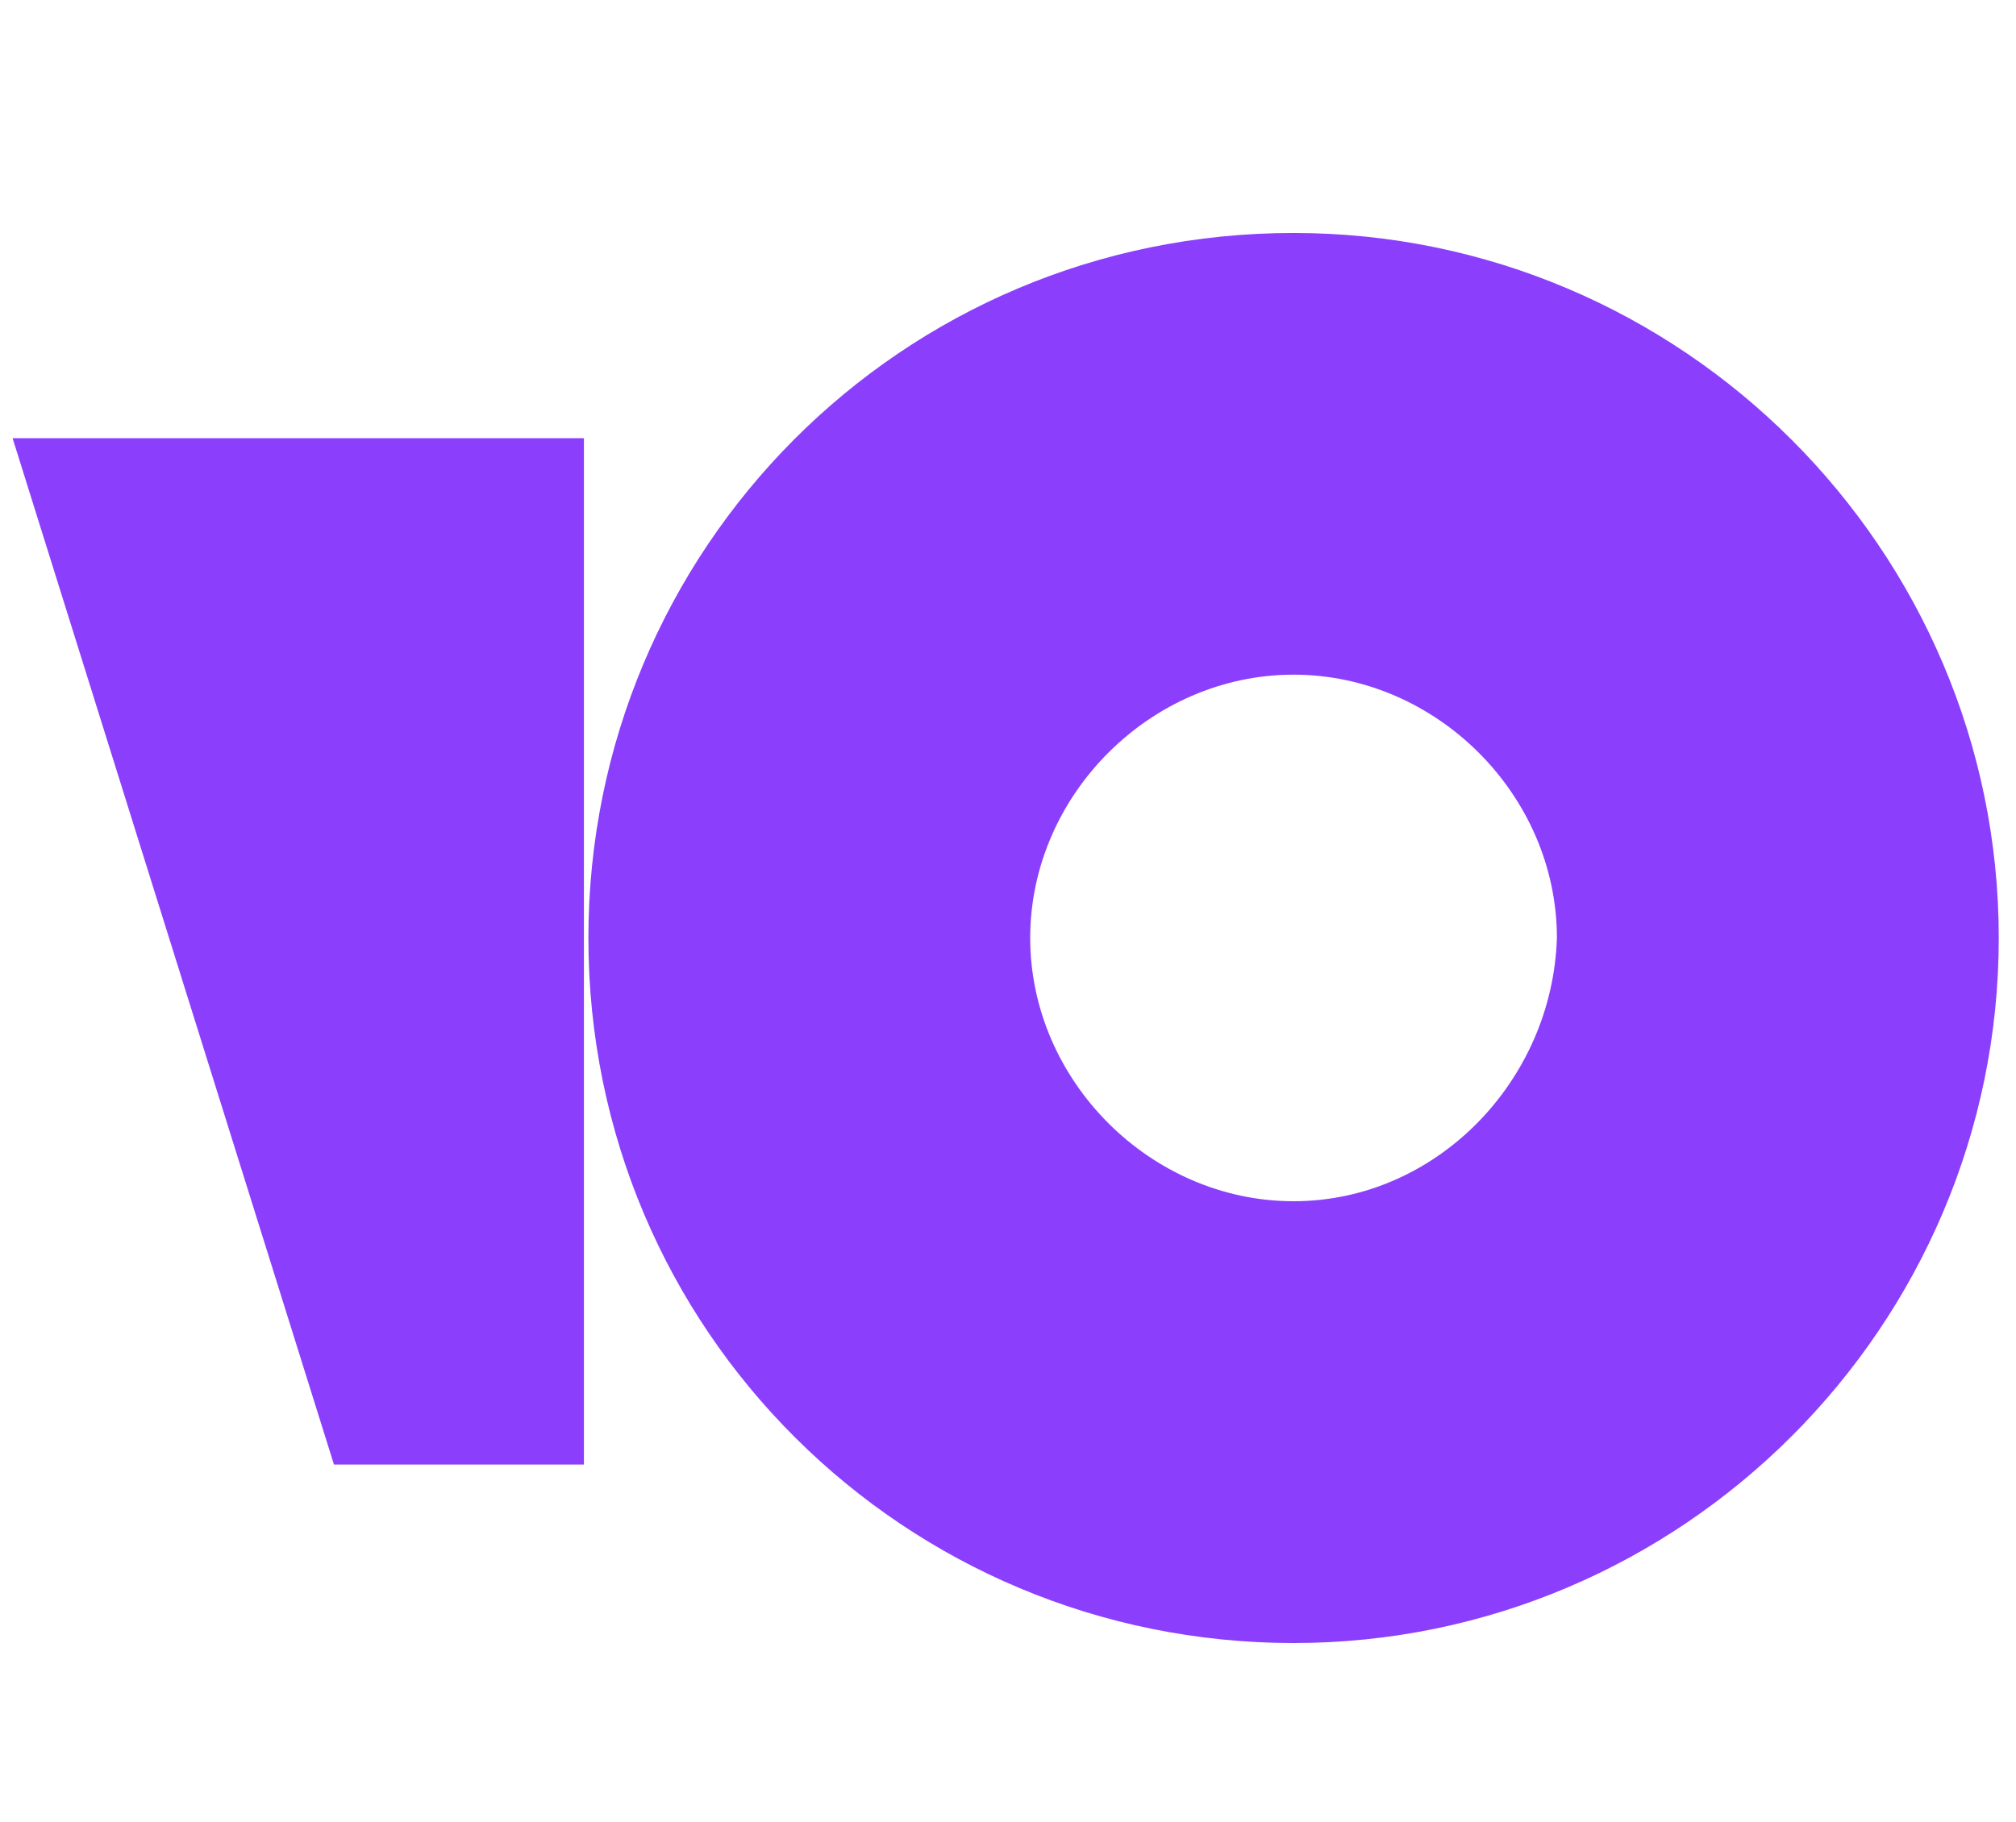
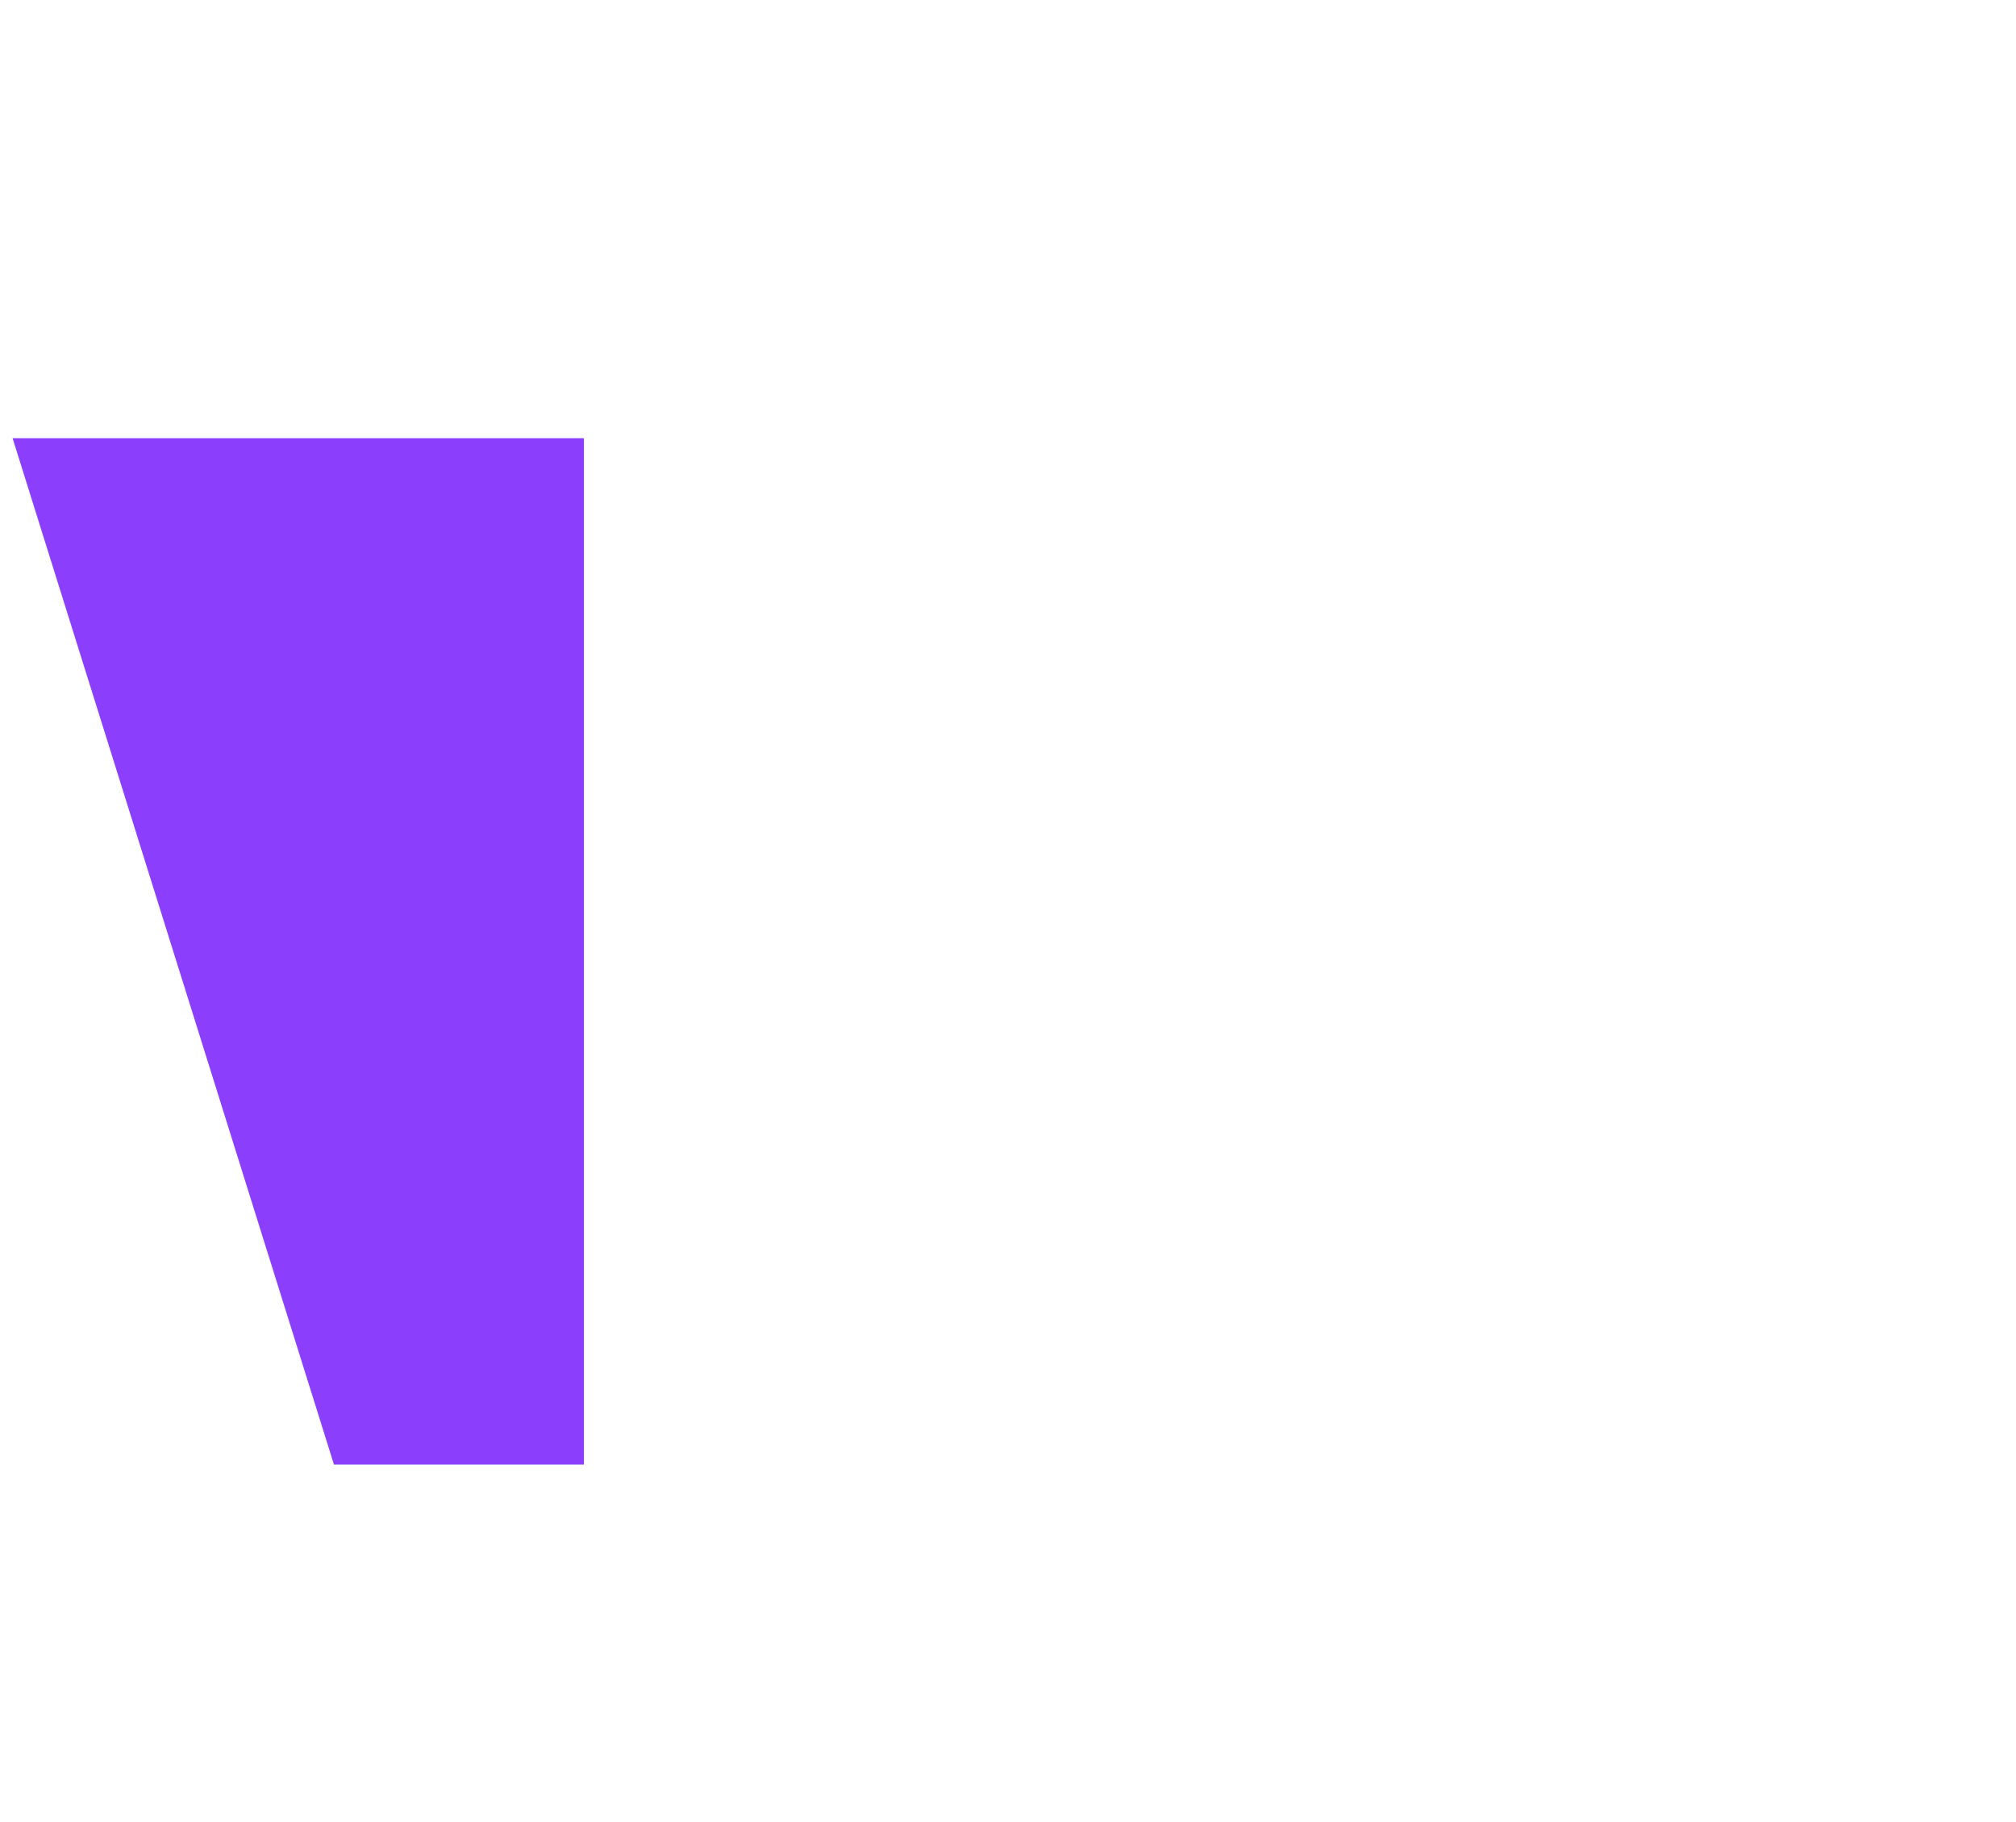
<svg xmlns="http://www.w3.org/2000/svg" xmlns:ns1="http://sodipodi.sourceforge.net/DTD/sodipodi-0.dtd" xmlns:ns2="http://www.inkscape.org/namespaces/inkscape" width="36.5" height="33" viewBox="0 0 36.5 33" id="svg12" ns1:docname="yoomoney.svg" ns2:version="1.1 (c68e22c387, 2021-05-23)">
  <defs id="defs16" />
  <ns1:namedview id="namedview14" pagecolor="#ffffff" bordercolor="#666666" borderopacity="1" ns2:pageshadow="2" ns2:pageopacity="0" ns2:pagecheckerboard="0" showgrid="false" ns2:zoom="17.827662" ns2:cx="21.53956" ns2:cy="15.677883" ns2:window-width="1920" ns2:window-height="1017" ns2:window-x="-8" ns2:window-y="-8" ns2:window-maximized="1" ns2:current-layer="svg12" />
  <title id="title2">yamoney</title>
-   <path d="M23.42 4.219c-7.111.0-12.767 5.737-12.767 12.768.0 7.111 5.737 12.768 12.767 12.768 7.03.0 12.768-5.737 12.768-12.768.0-7.03-5.737-12.768-12.768-12.768zm0 17.535c-2.586.0-4.768-2.182-4.768-4.768.0-2.586 2.182-4.768 4.768-4.768 2.586.0 4.768 2.182 4.768 4.768C28.107 19.572 26.006 21.754 23.42 21.754z" fill="#8b3ffd" id="path2" style="stroke-width:.213" />
  <path d="M10.572 7.936V26.522H6.046L.228 7.936z" fill="#8b3ffd" id="path4-1" style="stroke-width:.213" />
</svg>